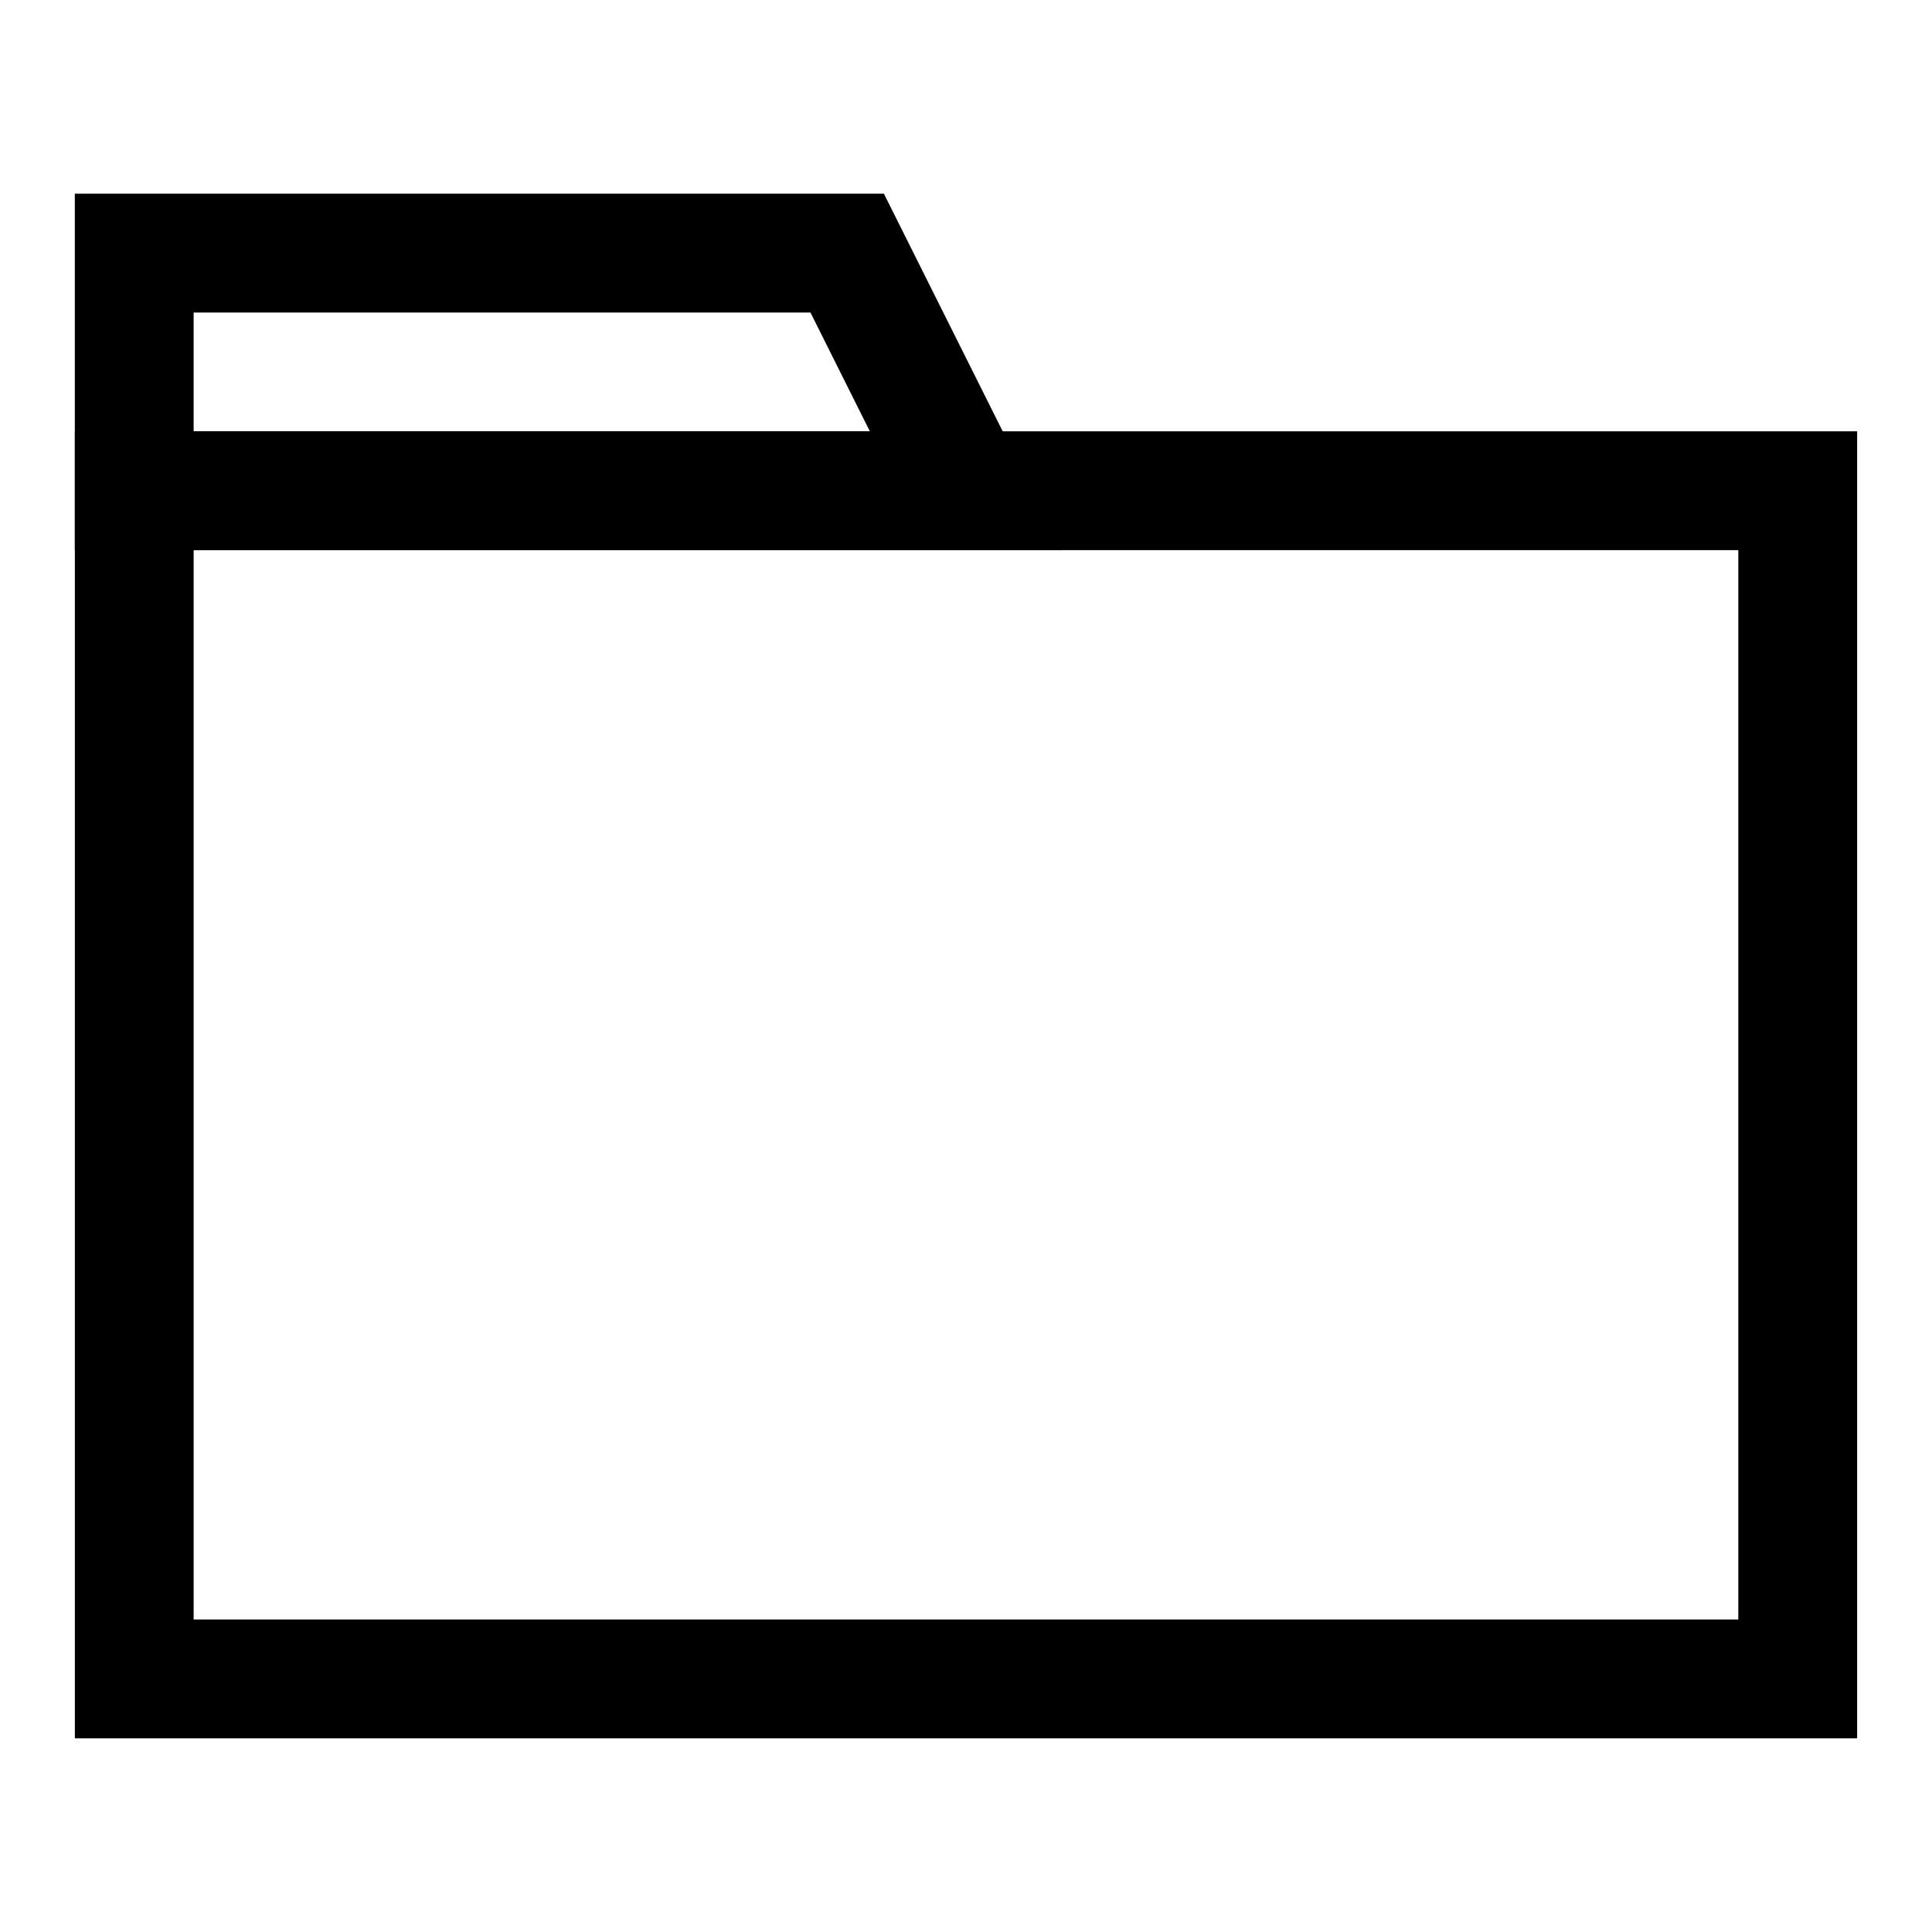
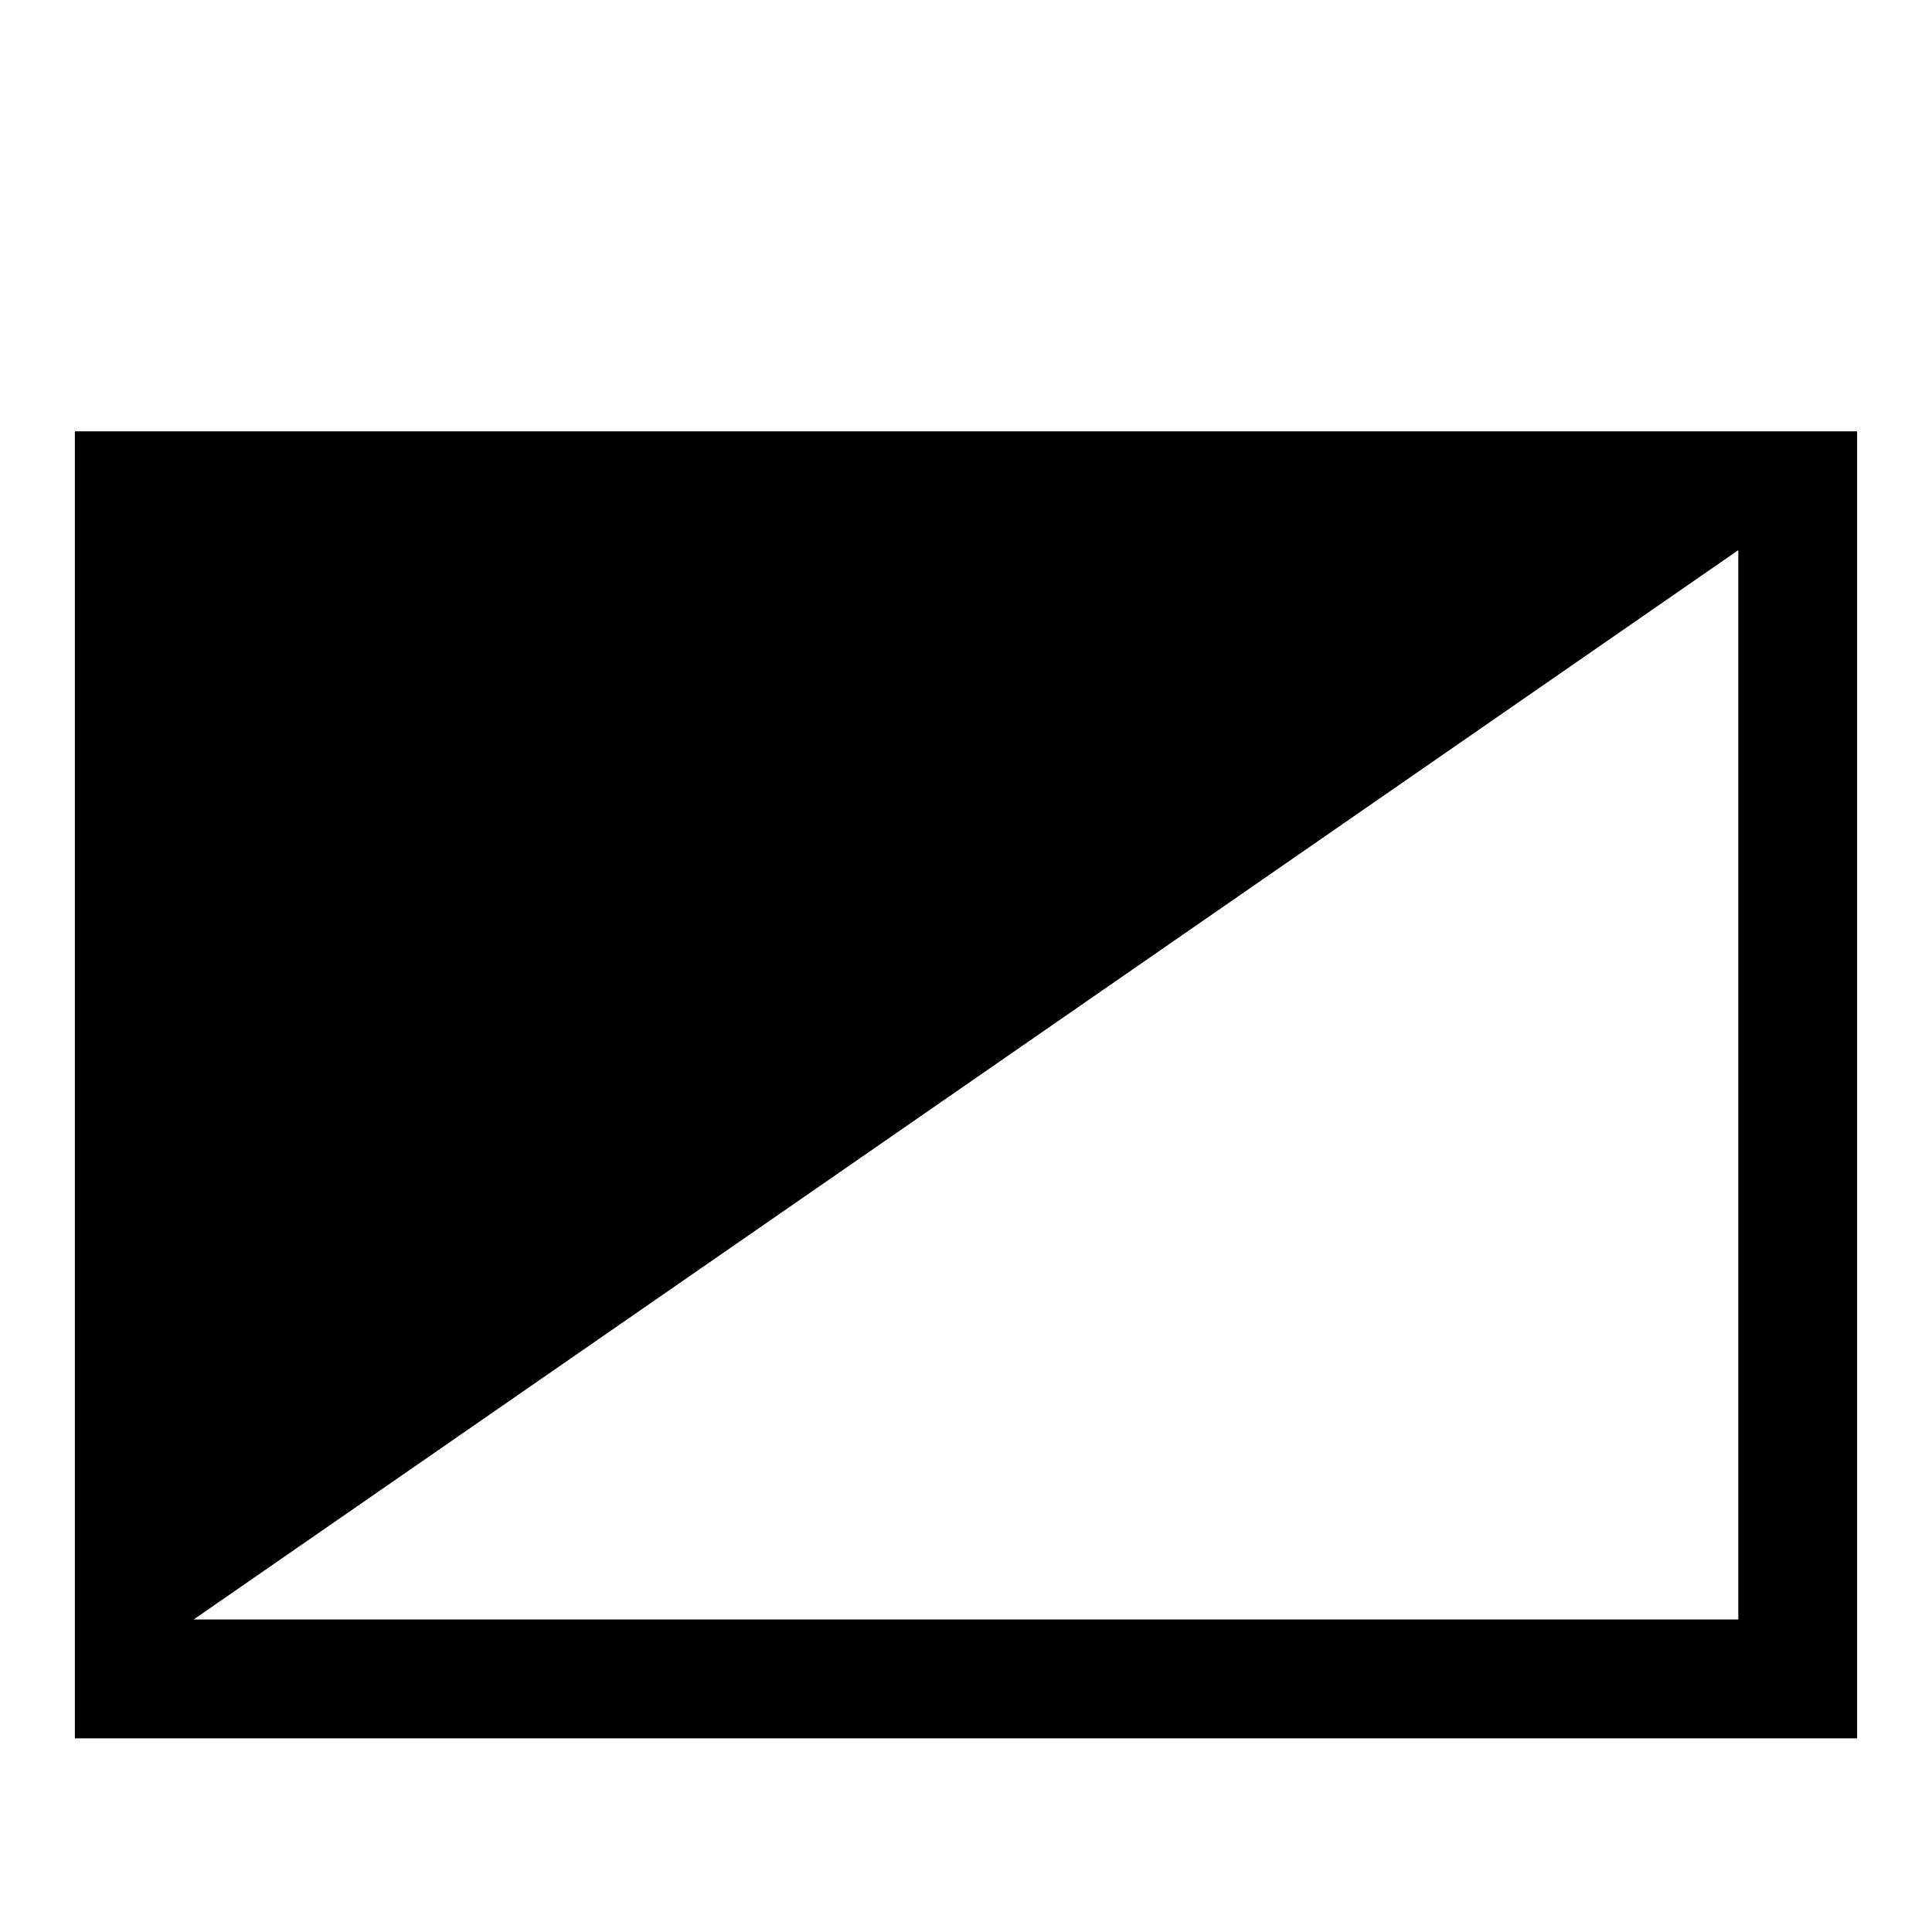
<svg xmlns="http://www.w3.org/2000/svg" fill="#000000" width="800px" height="800px" version="1.1" viewBox="144 144 512 512">
  <g>
-     <path d="m636.16 604.67h-472.32v-346.37h472.32zm-440.84-31.488h409.35v-283.39h-409.35z" />
-     <path d="m425.47 289.79h-261.64v-94.465h214.41zm-230.15-31.488h179.2l-15.742-31.488h-163.46z" />
+     <path d="m636.16 604.67h-472.32v-346.37h472.32zm-440.84-31.488h409.35v-283.39z" />
  </g>
</svg>